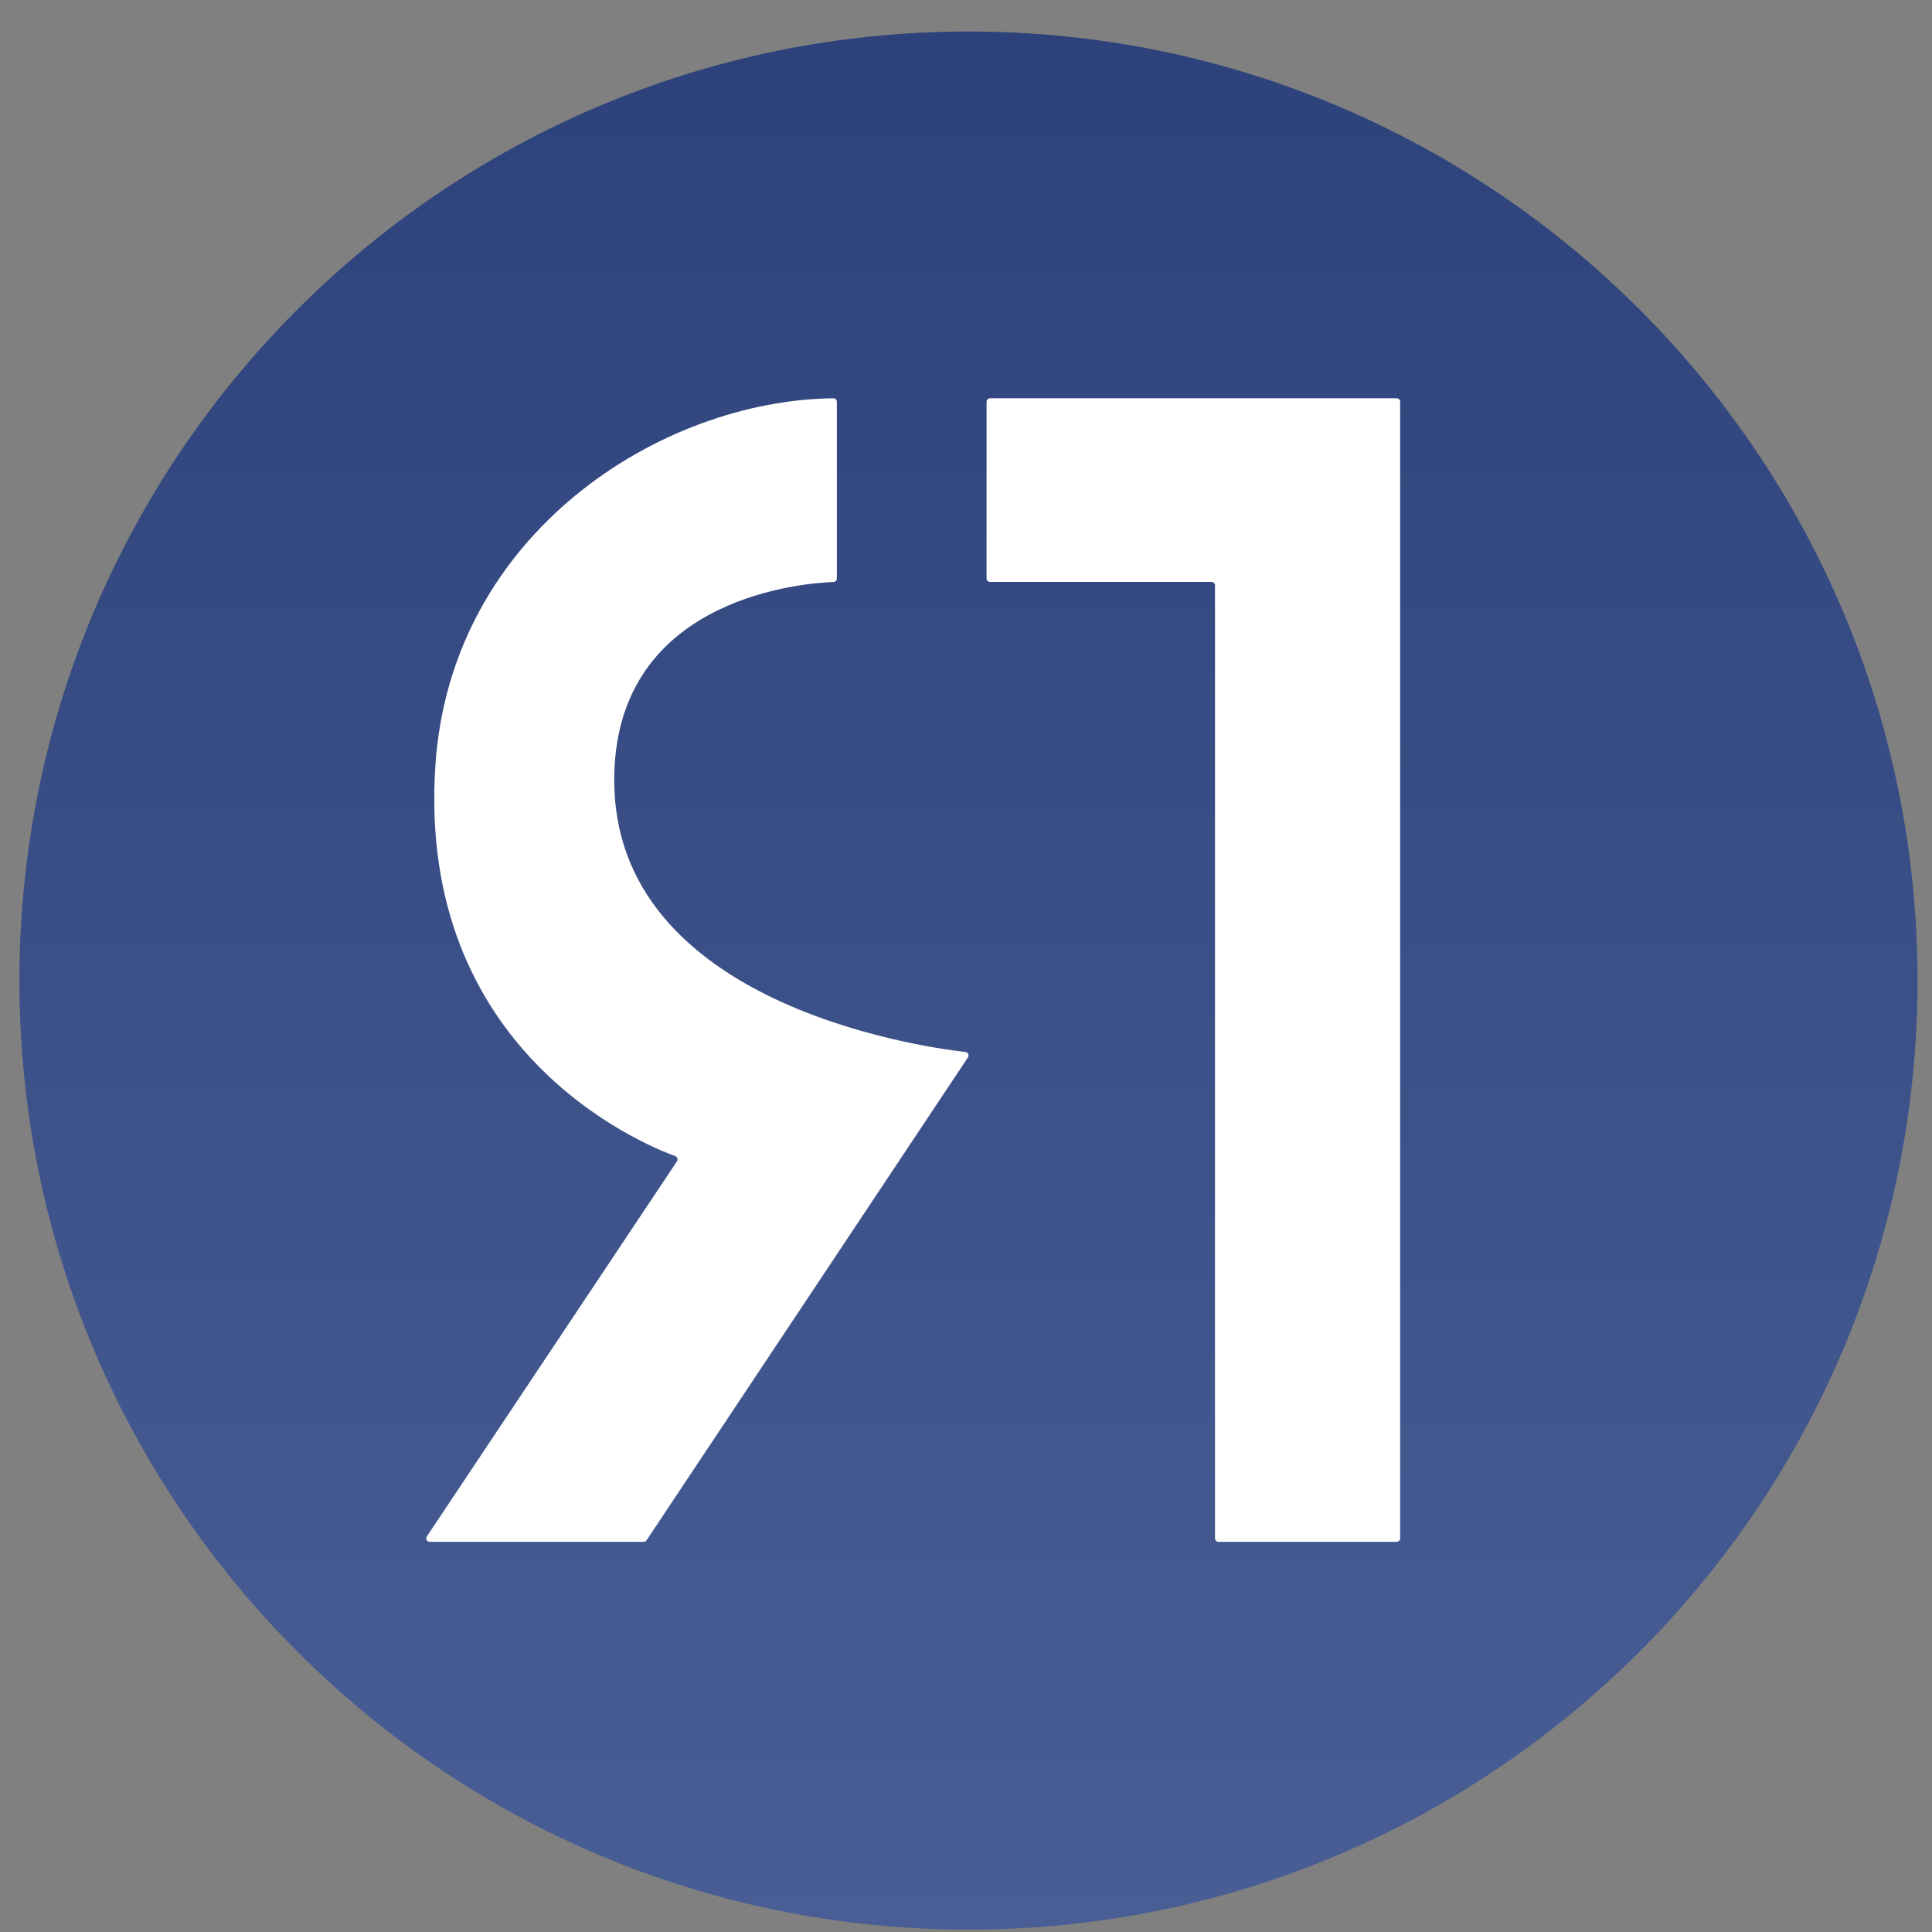
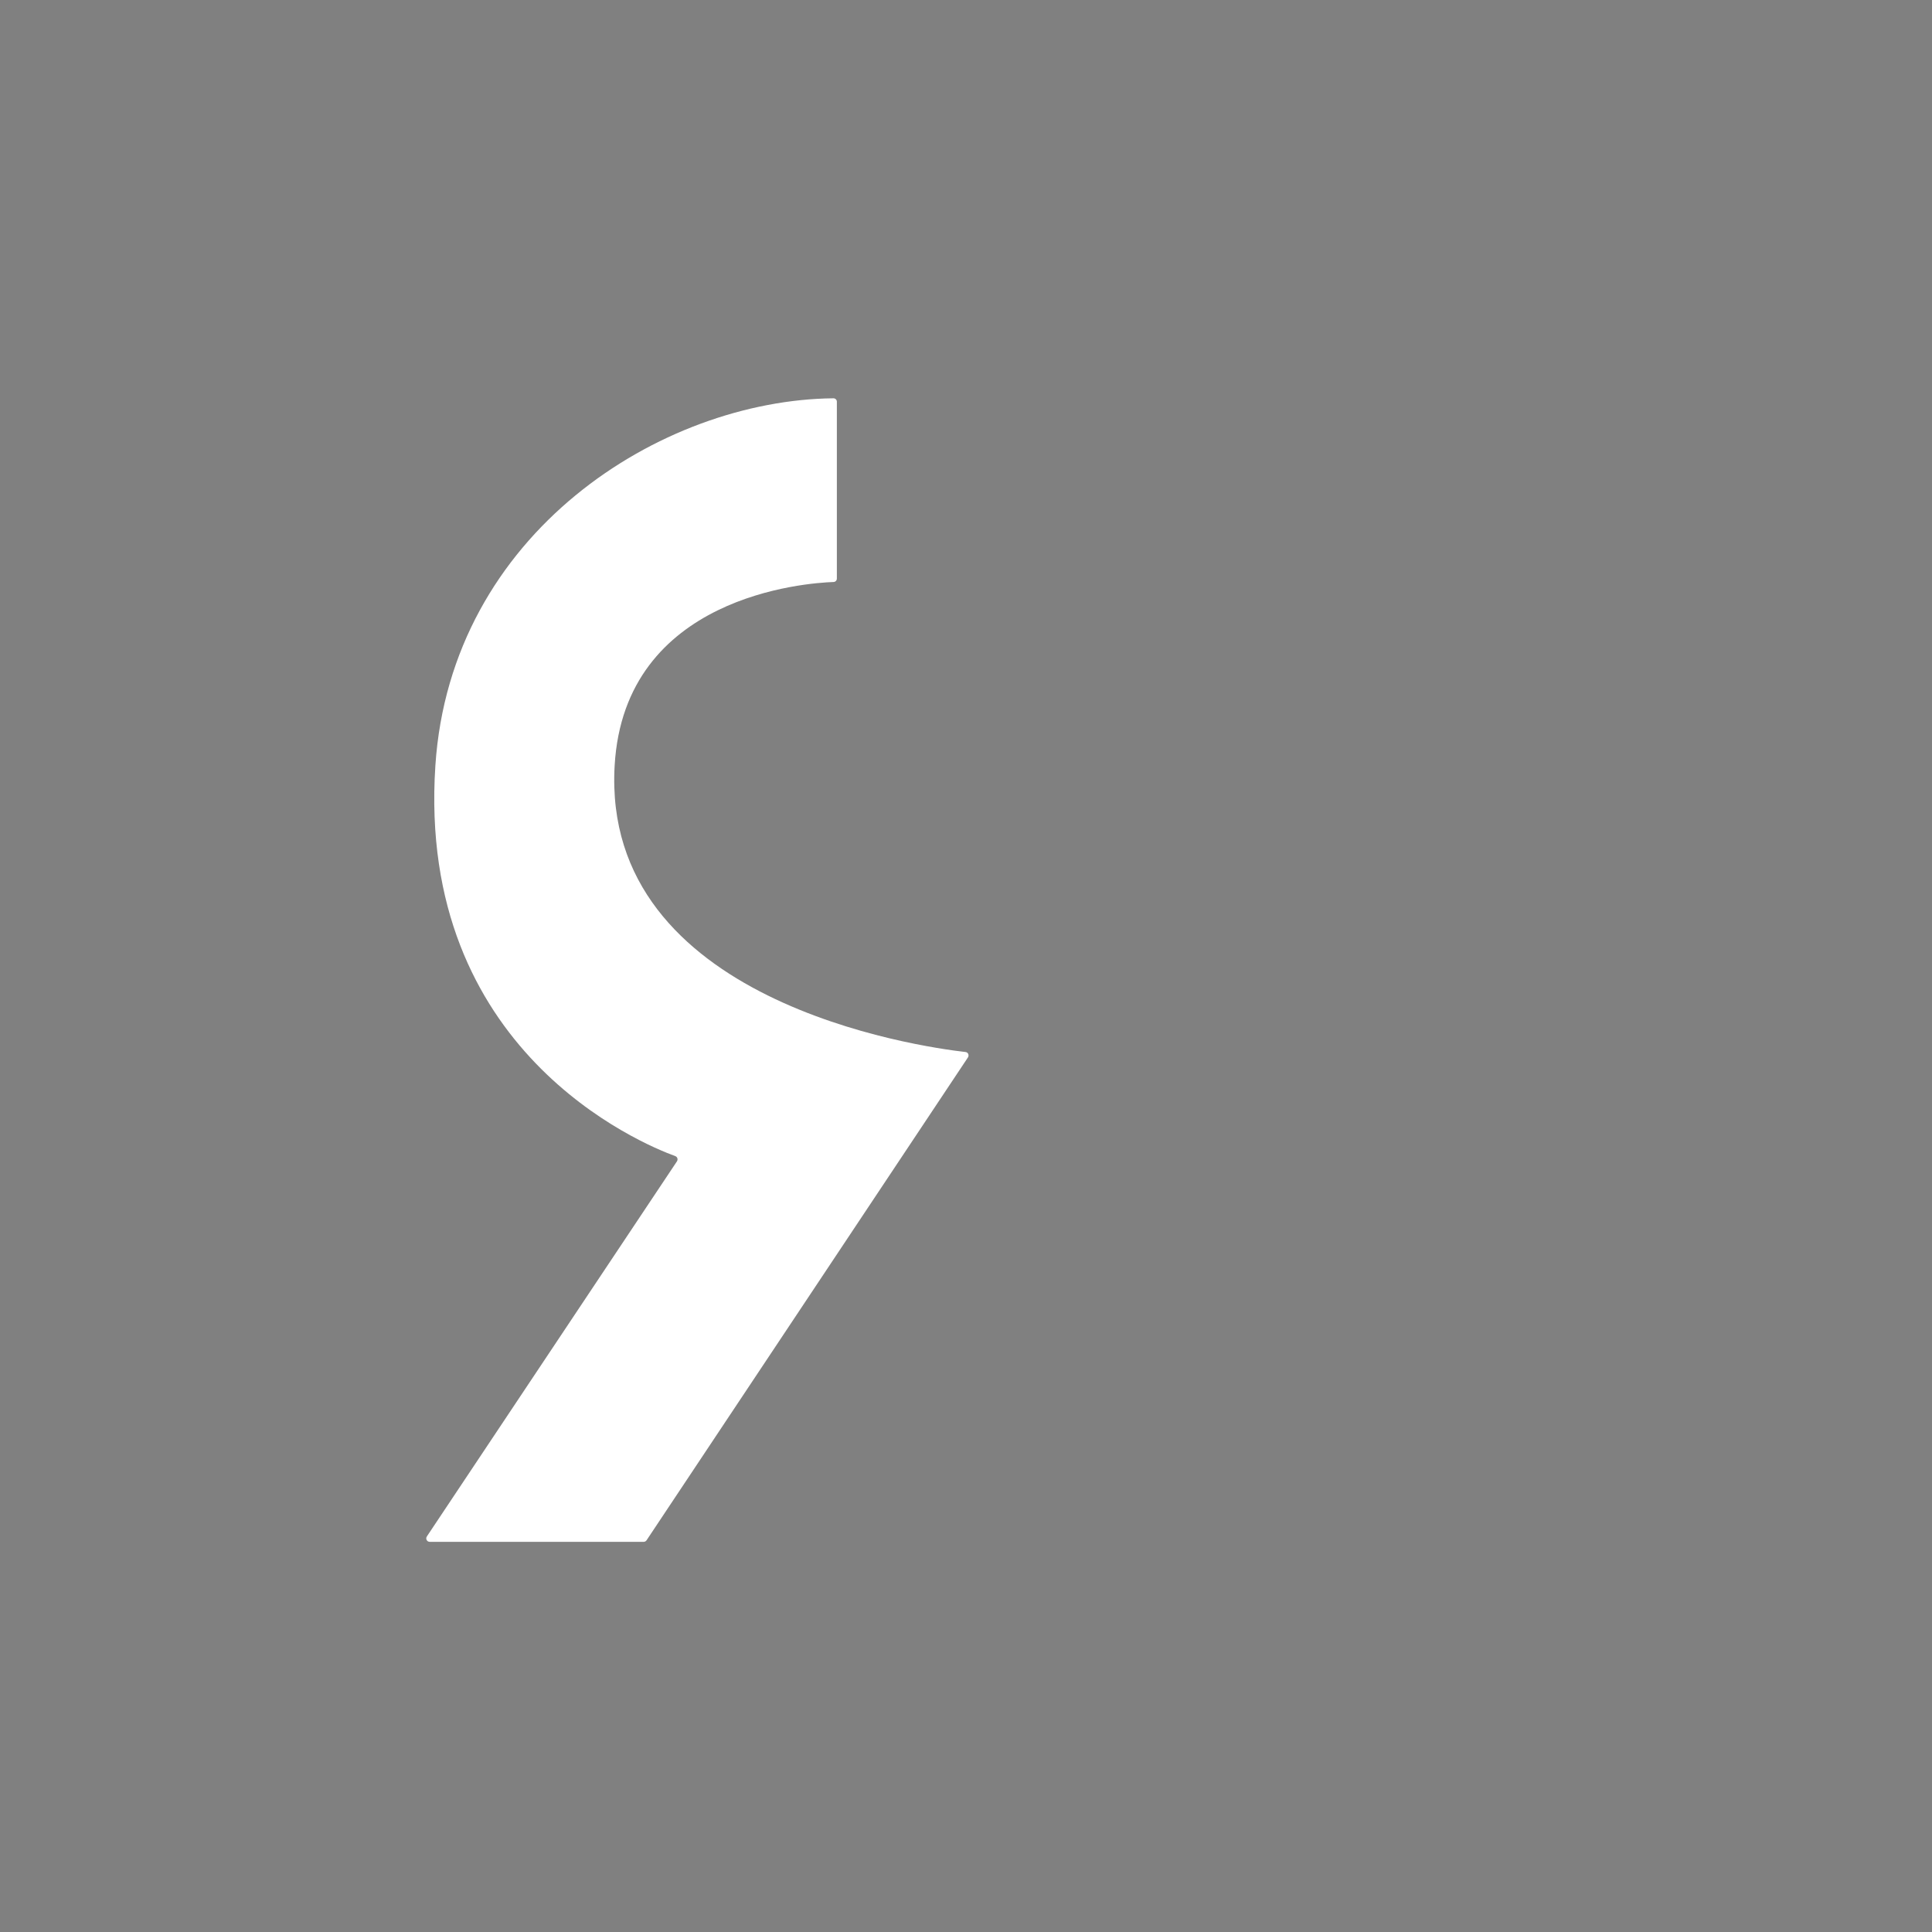
<svg xmlns="http://www.w3.org/2000/svg" width="57" height="57" viewBox="0 0 57 57" fill="none">
  <rect x="0" y="0" width="57" height="57" fill="#808080" stroke="none" />
  <g clip-path="url(#clip0_4931_273)">
-     <path d="M56.573 28.93C56.573 13.466 44.037 0.93 28.573 0.93C13.109 0.93 0.573 13.466 0.573 28.93C0.573 44.394 13.109 56.93 28.573 56.93C44.037 56.93 56.573 44.394 56.573 28.93Z" fill="url(#paint0_linear_4931_273)" />
-     <path d="M41.207 45.489H35.947C35.891 45.489 35.846 45.444 35.846 45.387V17.27C35.846 17.214 35.8 17.169 35.744 17.169H29.209C29.152 17.169 29.107 17.123 29.107 17.067V11.852C29.107 11.796 29.152 11.75 29.209 11.75H41.207C41.264 11.75 41.309 11.796 41.309 11.852V45.387C41.309 45.444 41.264 45.489 41.207 45.489Z" fill="white" />
    <path d="M24.69 11.851V17.068C24.69 17.125 24.648 17.169 24.592 17.171C23.796 17.198 18.422 17.571 18.134 22.587C17.734 29.556 27.12 30.882 28.487 31.038C28.564 31.047 28.599 31.134 28.556 31.199L19.075 45.444C19.056 45.472 19.024 45.489 18.99 45.489H12.678C12.597 45.489 12.548 45.399 12.593 45.331L19.971 34.265C20.009 34.208 19.986 34.132 19.923 34.109C18.929 33.747 12.289 31.006 12.845 22.587C13.297 15.726 19.502 11.802 24.589 11.751C24.645 11.75 24.69 11.795 24.69 11.851Z" fill="white" />
  </g>
  <defs>
    <linearGradient id="paint0_linear_4931_273" x1="28.573" y1="56.93" x2="28.573" y2="0.93" gradientUnits="userSpaceOnUse">
      <stop stop-color="#495E95" />
      <stop offset="1" stop-color="#2D427A" />
    </linearGradient>
    <clipPath id="clip0_4931_273">
      <rect width="56" height="56" fill="white" transform="translate(0.573 0.93)" />
    </clipPath>
  </defs>
</svg>